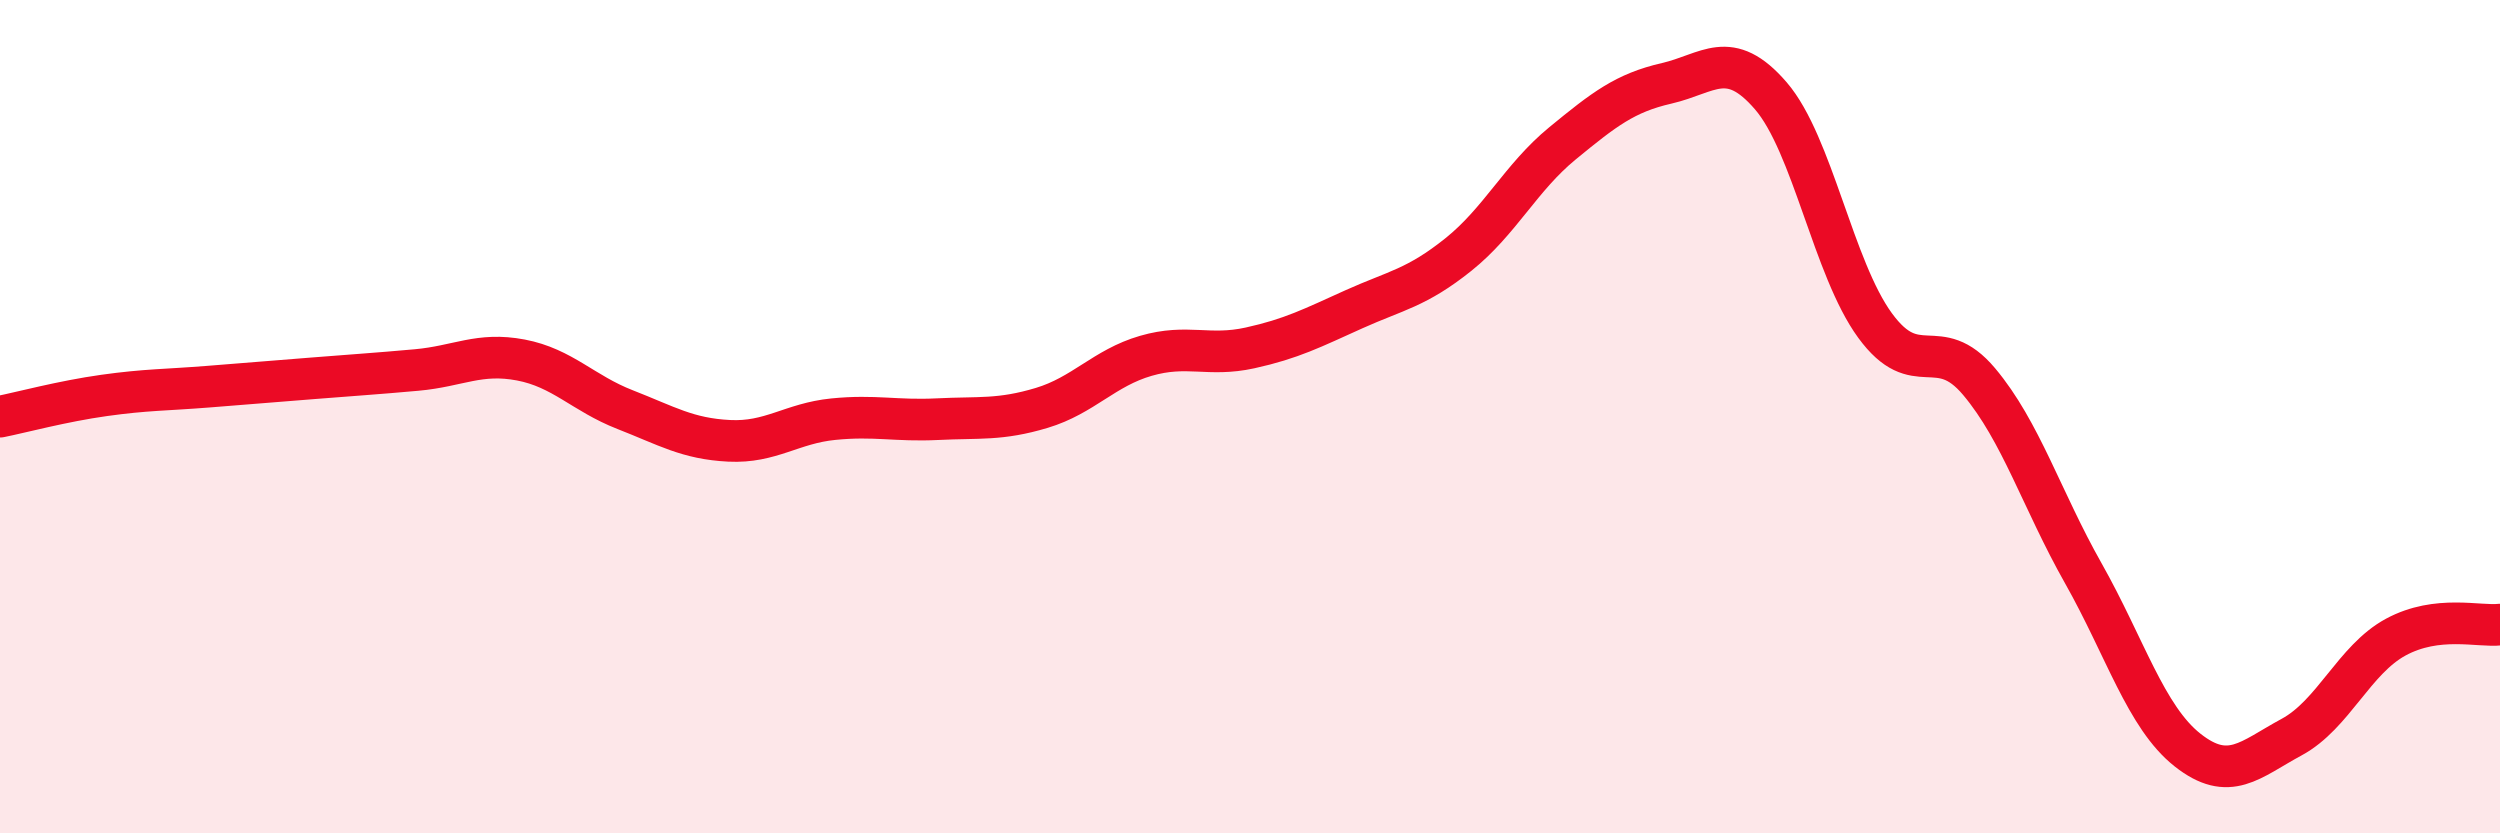
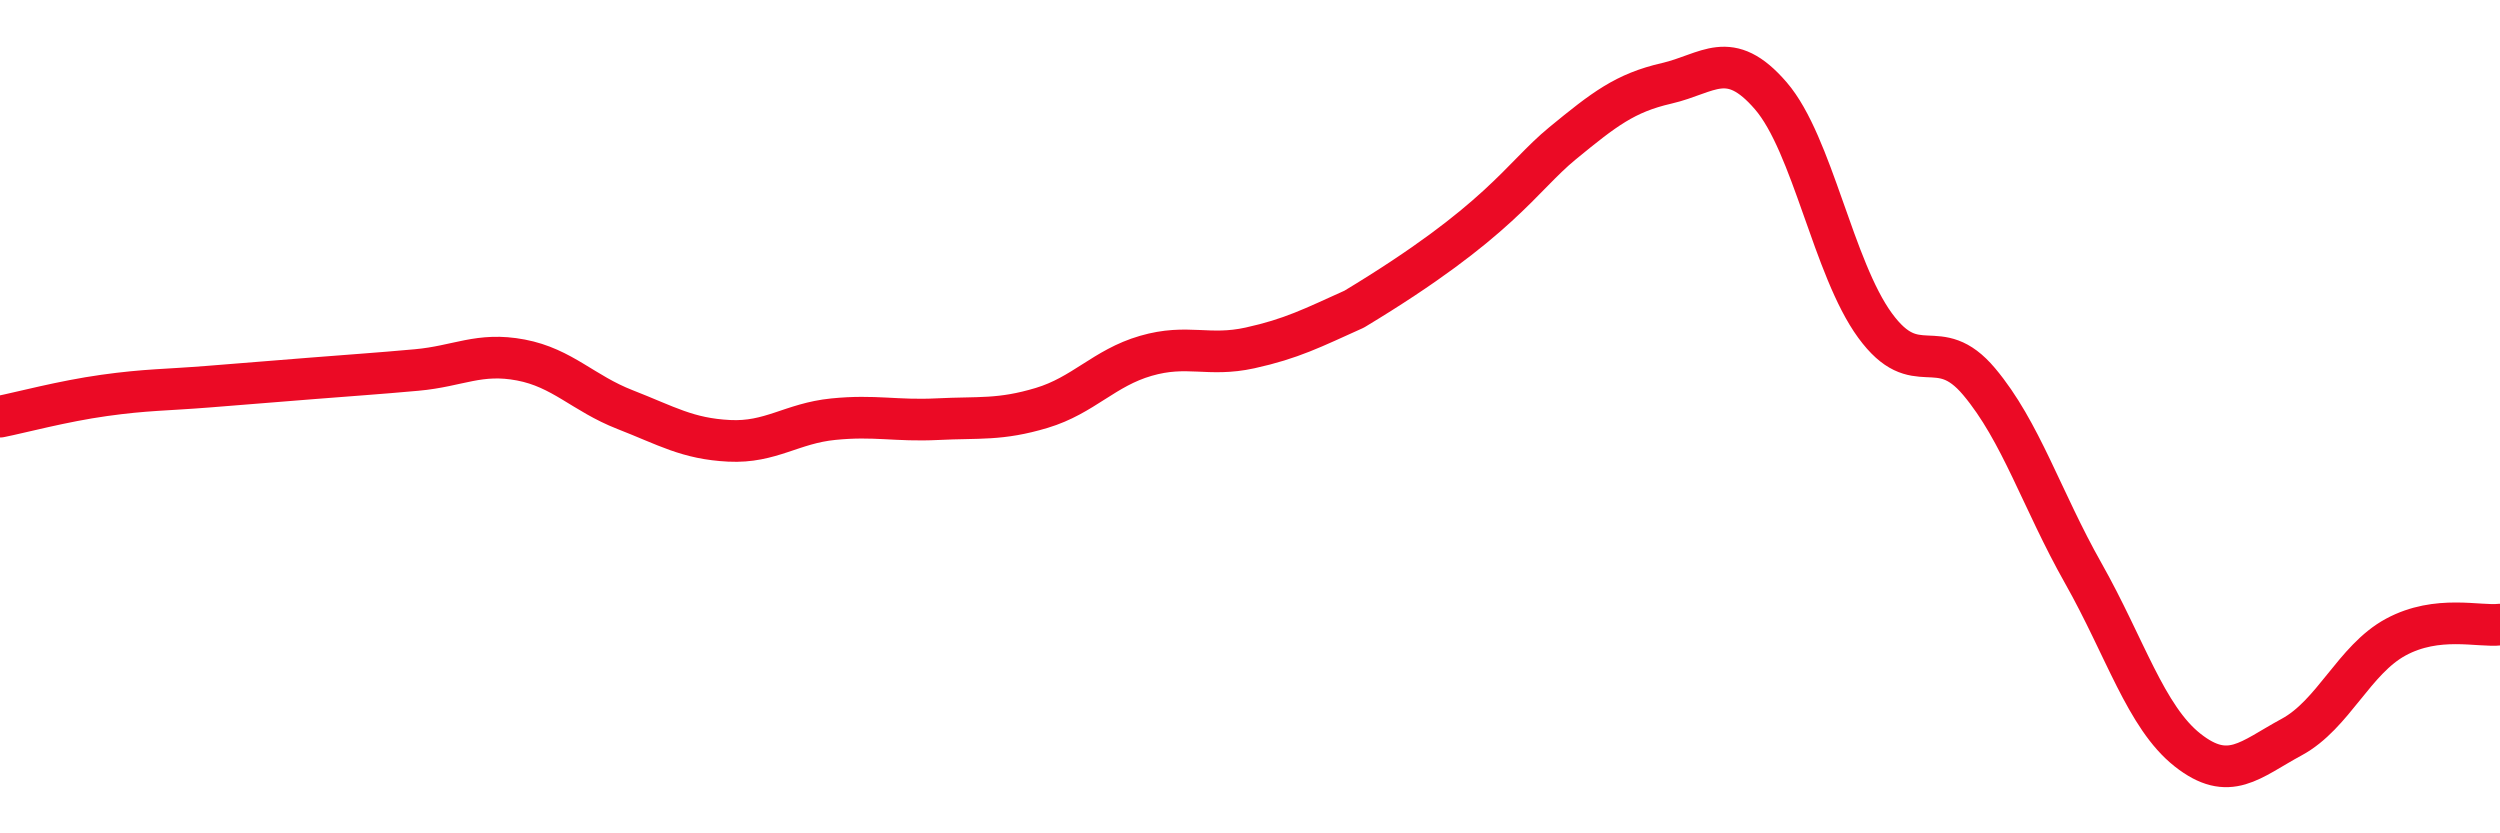
<svg xmlns="http://www.w3.org/2000/svg" width="60" height="20" viewBox="0 0 60 20">
-   <path d="M 0,10 C 0.5,9.9 1.5,9.63 2.5,9.49 C 3.5,9.35 4,9.36 5,9.28 C 6,9.2 6.5,9.16 7.5,9.08 C 8.5,9 9,8.97 10,8.88 C 11,8.79 11.5,8.45 12.5,8.64 C 13.5,8.83 14,9.44 15,9.83 C 16,10.22 16.5,10.53 17.5,10.58 C 18.5,10.63 19,10.16 20,10.06 C 21,9.96 21.5,10.11 22.5,10.06 C 23.5,10.01 24,10.09 25,9.79 C 26,9.49 26.5,8.83 27.5,8.54 C 28.5,8.25 29,8.57 30,8.35 C 31,8.13 31.5,7.87 32.5,7.42 C 33.5,6.97 34,6.91 35,6.11 C 36,5.31 36.5,4.26 37.5,3.44 C 38.5,2.62 39,2.23 40,2 C 41,1.77 41.5,1.14 42.5,2.3 C 43.5,3.46 44,6.44 45,7.81 C 46,9.18 46.5,7.97 47.5,9.16 C 48.5,10.35 49,11.99 50,13.76 C 51,15.53 51.5,17.21 52.5,18 C 53.5,18.79 54,18.23 55,17.69 C 56,17.15 56.5,15.83 57.5,15.29 C 58.5,14.75 59.5,15.05 60,14.99L60 20L0 20Z" fill="#EB0A25" opacity="0.1" stroke-linecap="round" stroke-linejoin="round" />
-   <path d="M 0,10 C 0.5,9.9 1.5,9.63 2.5,9.49 C 3.5,9.35 4,9.36 5,9.28 C 6,9.2 6.5,9.16 7.5,9.08 C 8.5,9 9,8.97 10,8.88 C 11,8.79 11.5,8.45 12.5,8.64 C 13.5,8.83 14,9.44 15,9.83 C 16,10.22 16.5,10.53 17.5,10.58 C 18.5,10.63 19,10.16 20,10.06 C 21,9.96 21.5,10.11 22.5,10.06 C 23.5,10.01 24,10.09 25,9.79 C 26,9.49 26.5,8.83 27.5,8.54 C 28.5,8.25 29,8.57 30,8.35 C 31,8.13 31.5,7.87 32.5,7.42 C 33.5,6.97 34,6.91 35,6.11 C 36,5.31 36.5,4.26 37.5,3.44 C 38.5,2.62 39,2.23 40,2 C 41,1.77 41.5,1.14 42.5,2.3 C 43.5,3.46 44,6.44 45,7.81 C 46,9.18 46.5,7.97 47.5,9.16 C 48.5,10.35 49,11.99 50,13.76 C 51,15.53 51.5,17.21 52.5,18 C 53.5,18.79 54,18.23 55,17.69 C 56,17.15 56.5,15.83 57.5,15.29 C 58.5,14.75 59.5,15.05 60,14.99" stroke="#EB0A25" stroke-width="1" fill="none" stroke-linecap="round" stroke-linejoin="round" />
+   <path d="M 0,10 C 0.5,9.9 1.5,9.63 2.5,9.49 C 3.5,9.35 4,9.36 5,9.28 C 6,9.2 6.5,9.16 7.5,9.08 C 8.5,9 9,8.97 10,8.88 C 11,8.79 11.5,8.45 12.5,8.64 C 13.5,8.83 14,9.44 15,9.83 C 16,10.22 16.5,10.53 17.5,10.58 C 18.5,10.63 19,10.16 20,10.06 C 21,9.96 21.5,10.11 22.5,10.06 C 23.5,10.01 24,10.09 25,9.79 C 26,9.49 26.5,8.83 27.5,8.54 C 28.5,8.25 29,8.57 30,8.35 C 31,8.13 31.5,7.87 32.5,7.42 C 36,5.31 36.5,4.26 37.5,3.44 C 38.5,2.62 39,2.23 40,2 C 41,1.77 41.5,1.14 42.5,2.3 C 43.5,3.46 44,6.44 45,7.81 C 46,9.18 46.5,7.97 47.5,9.16 C 48.5,10.35 49,11.99 50,13.76 C 51,15.53 51.5,17.21 52.5,18 C 53.5,18.79 54,18.23 55,17.69 C 56,17.15 56.5,15.83 57.5,15.29 C 58.5,14.75 59.5,15.05 60,14.99" stroke="#EB0A25" stroke-width="1" fill="none" stroke-linecap="round" stroke-linejoin="round" />
</svg>